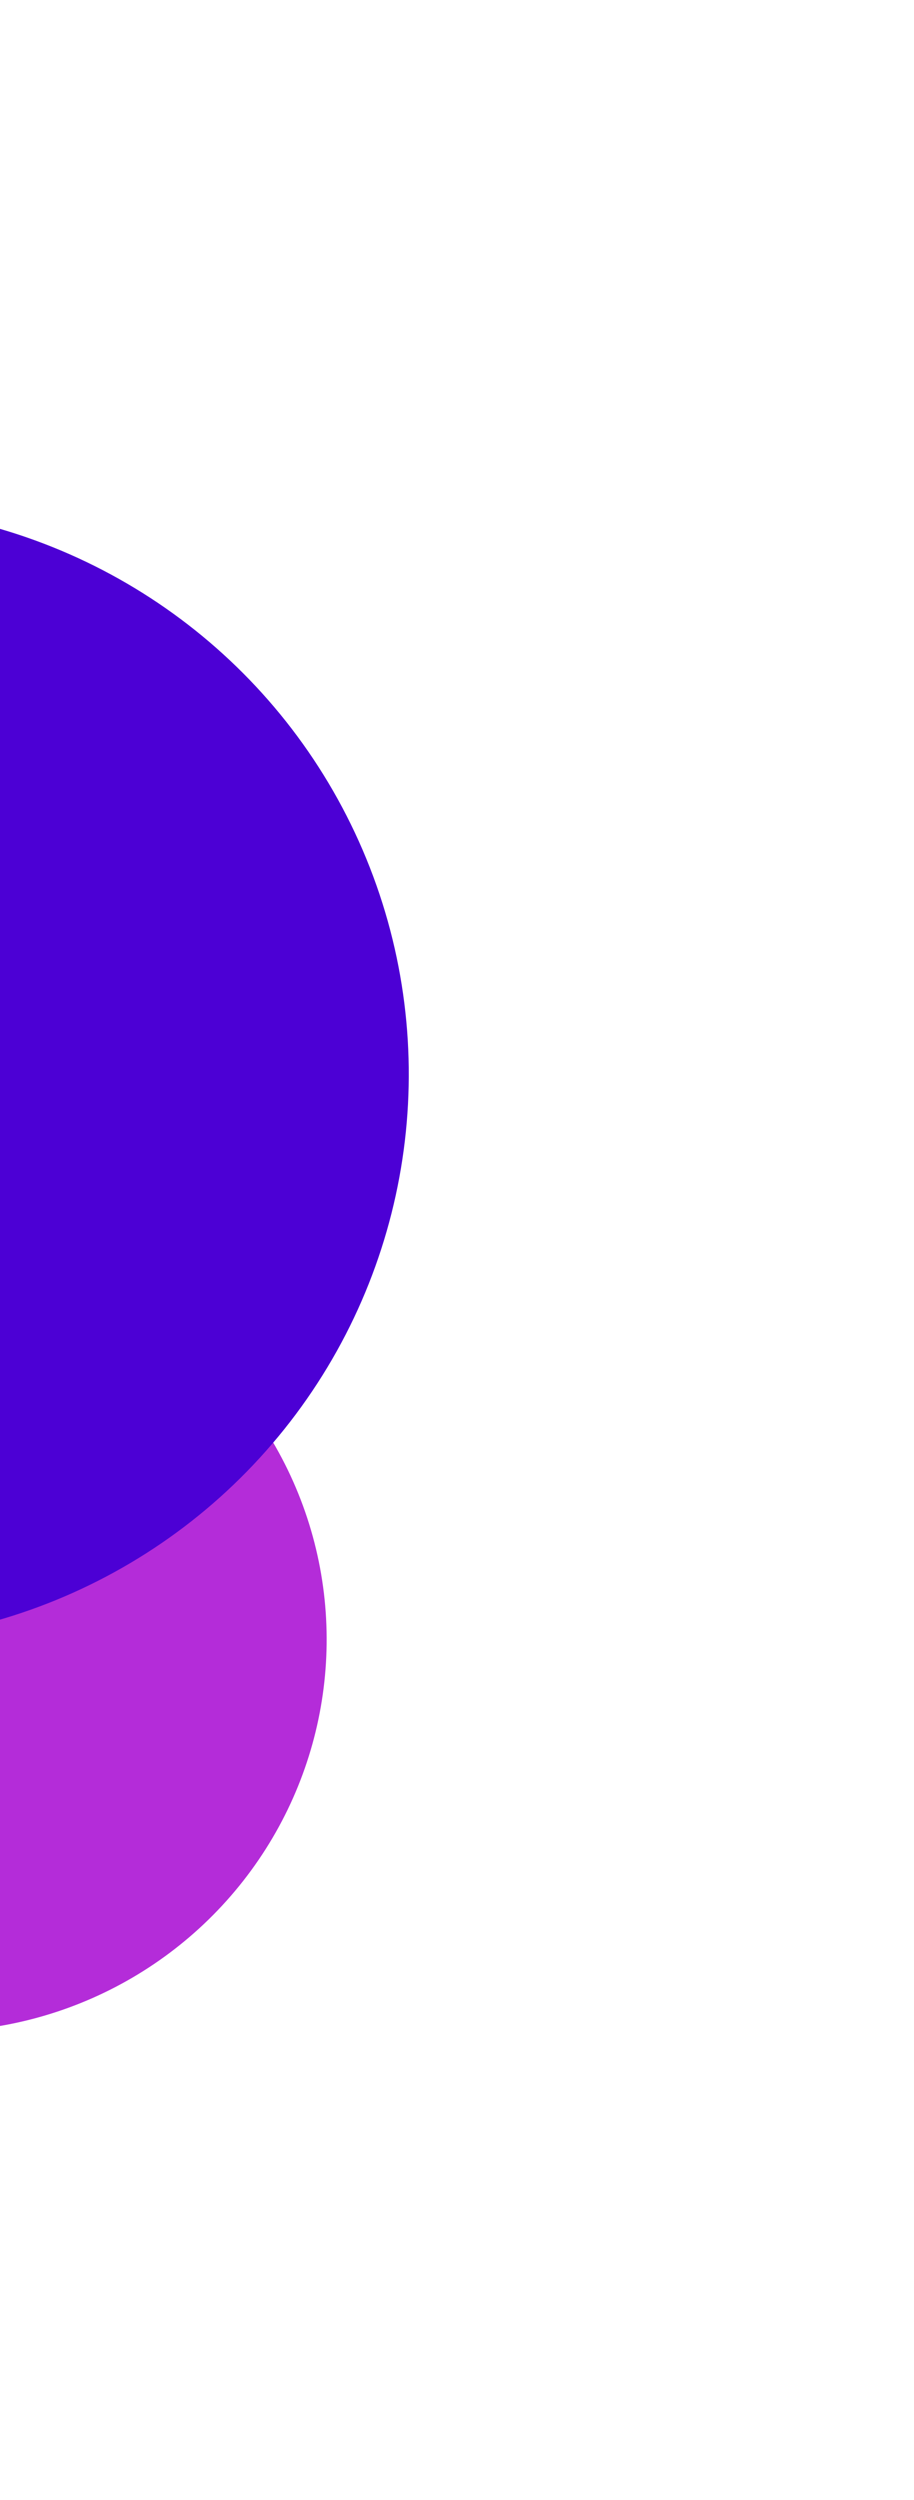
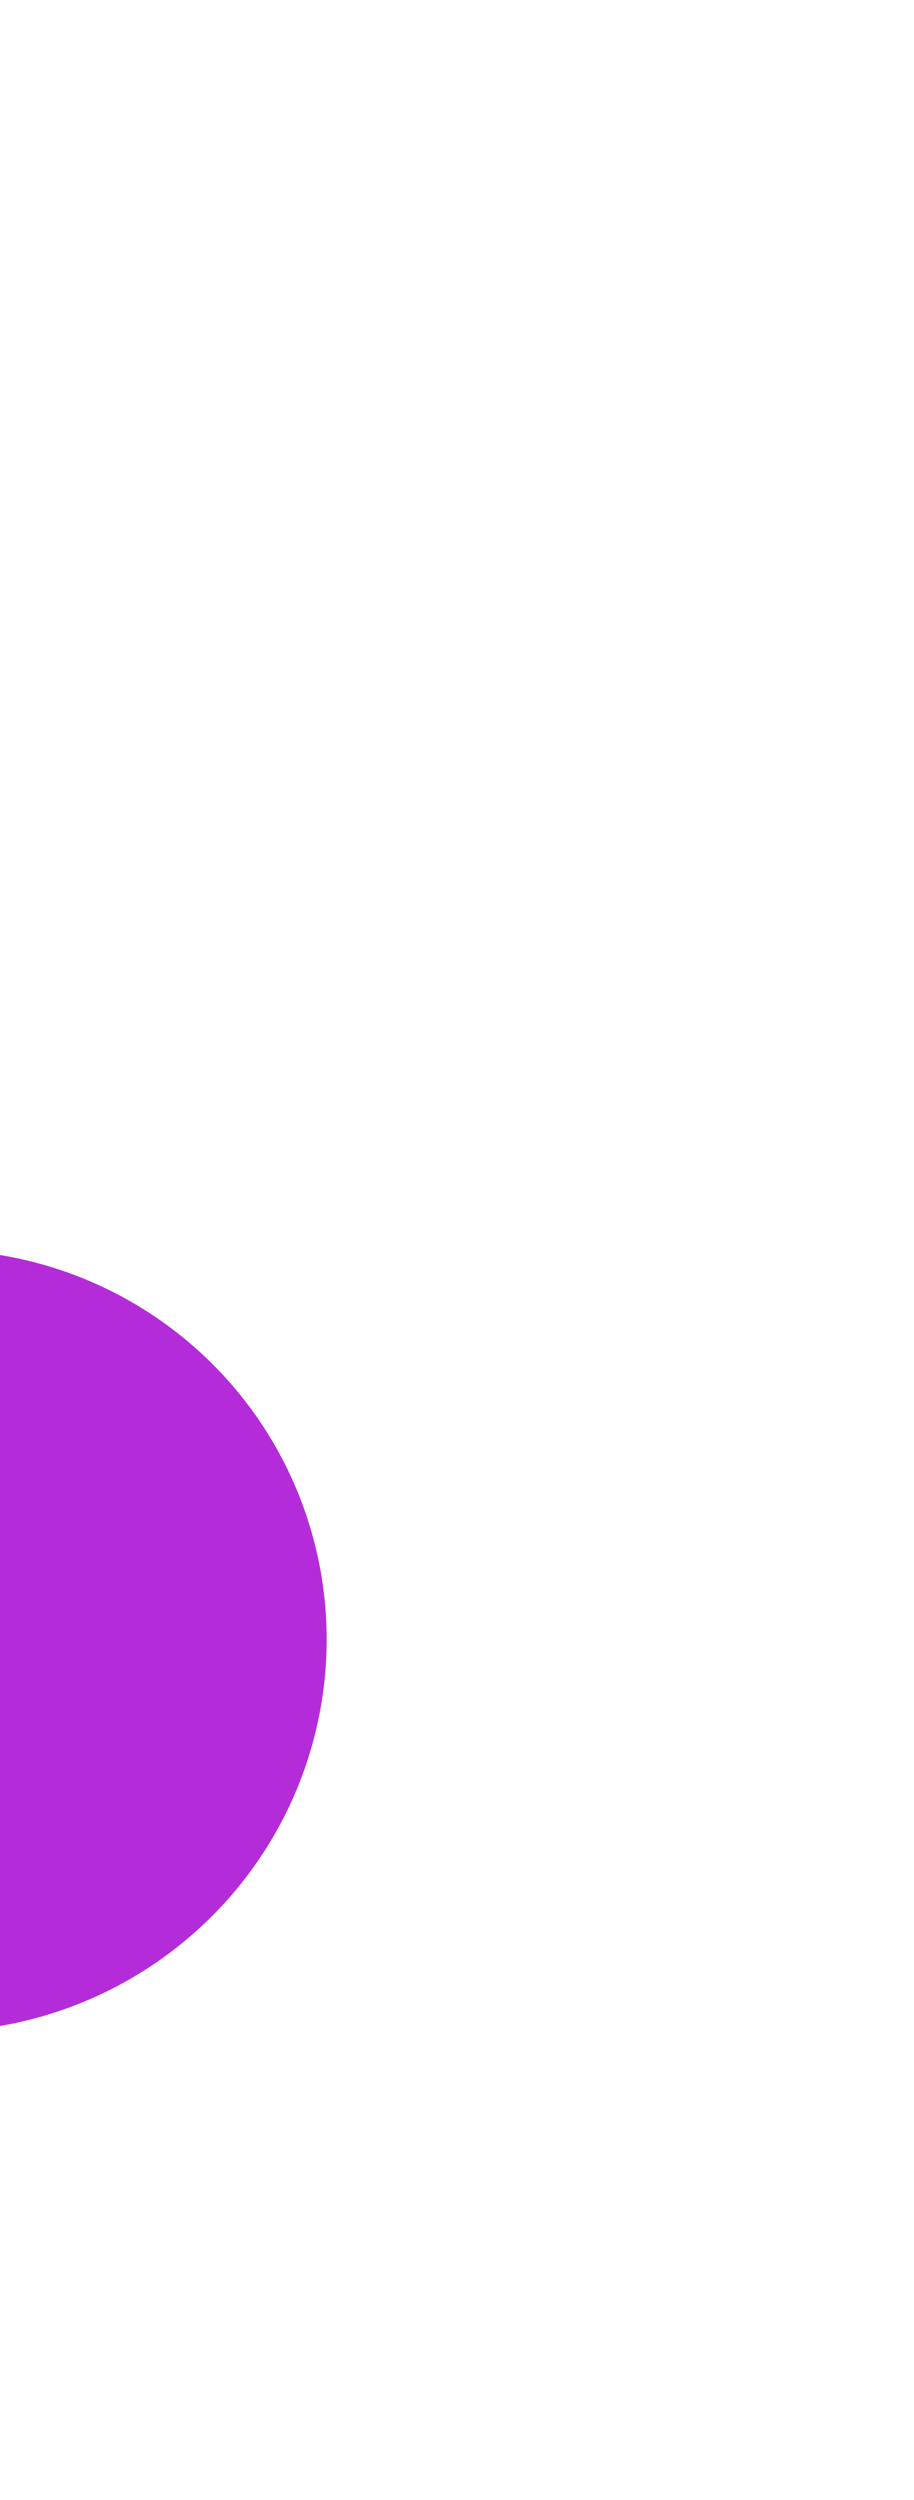
<svg xmlns="http://www.w3.org/2000/svg" width="724" height="1980" viewBox="0 0 724 1980" fill="none">
  <g filter="url(#filter0_f_627_114)">
    <ellipse cx="-51.853" cy="1299.41" rx="310.794" ry="309.469" transform="rotate(-22.018 -51.853 1299.41)" fill="#B42CD9" />
  </g>
  <g filter="url(#filter1_f_627_114)">
-     <circle cx="-126.186" cy="850.814" r="449.994" transform="rotate(36.758 -126.186 850.814)" fill="#4C00D5" />
-   </g>
+     </g>
  <defs>
    <filter id="filter0_f_627_114" x="-732.544" y="619.677" width="1361.38" height="1359.48" filterUnits="userSpaceOnUse" color-interpolation-filters="sRGB">
      <feFlood flood-opacity="0" result="BackgroundImageFix" />
      <feBlend mode="normal" in="SourceGraphic" in2="BackgroundImageFix" result="shape" />
      <feGaussianBlur stdDeviation="185" result="effect1_foregroundBlur_627_114" />
    </filter>
    <filter id="filter1_f_627_114" x="-976.207" y="0.793" width="1700.04" height="1700.04" filterUnits="userSpaceOnUse" color-interpolation-filters="sRGB">
      <feFlood flood-opacity="0" result="BackgroundImageFix" />
      <feBlend mode="normal" in="SourceGraphic" in2="BackgroundImageFix" result="shape" />
      <feGaussianBlur stdDeviation="200" result="effect1_foregroundBlur_627_114" />
    </filter>
  </defs>
</svg>